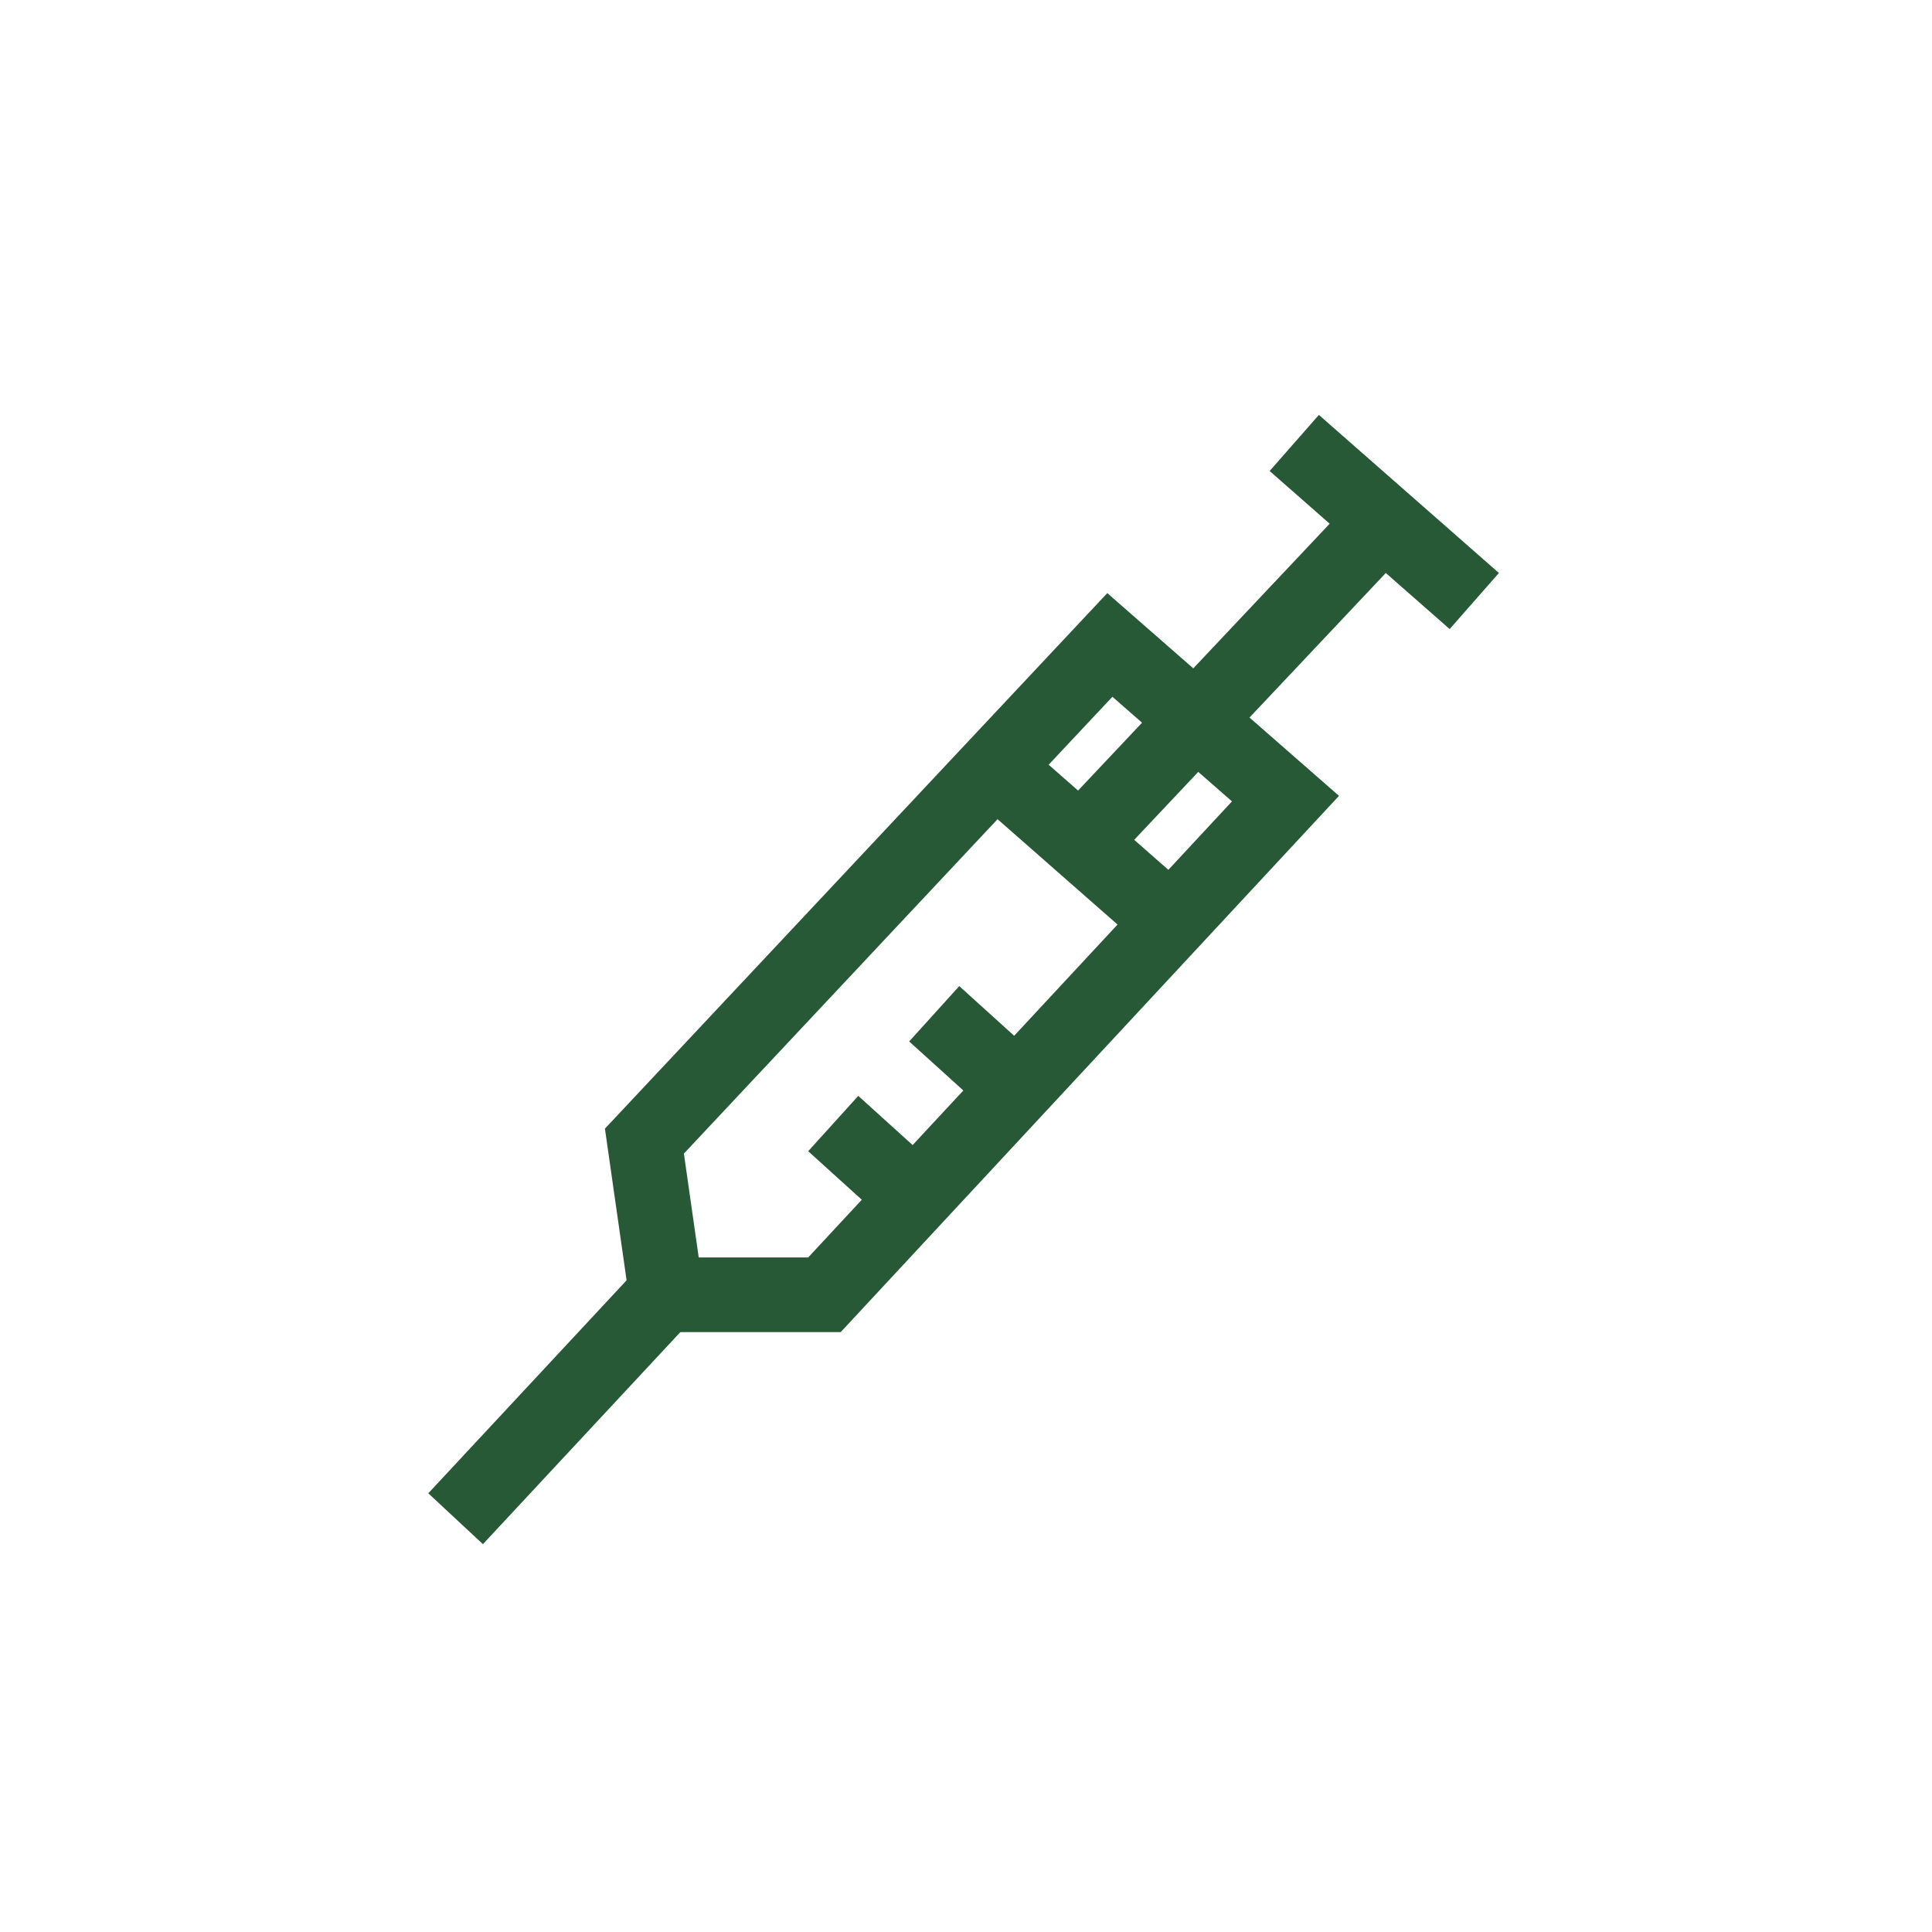
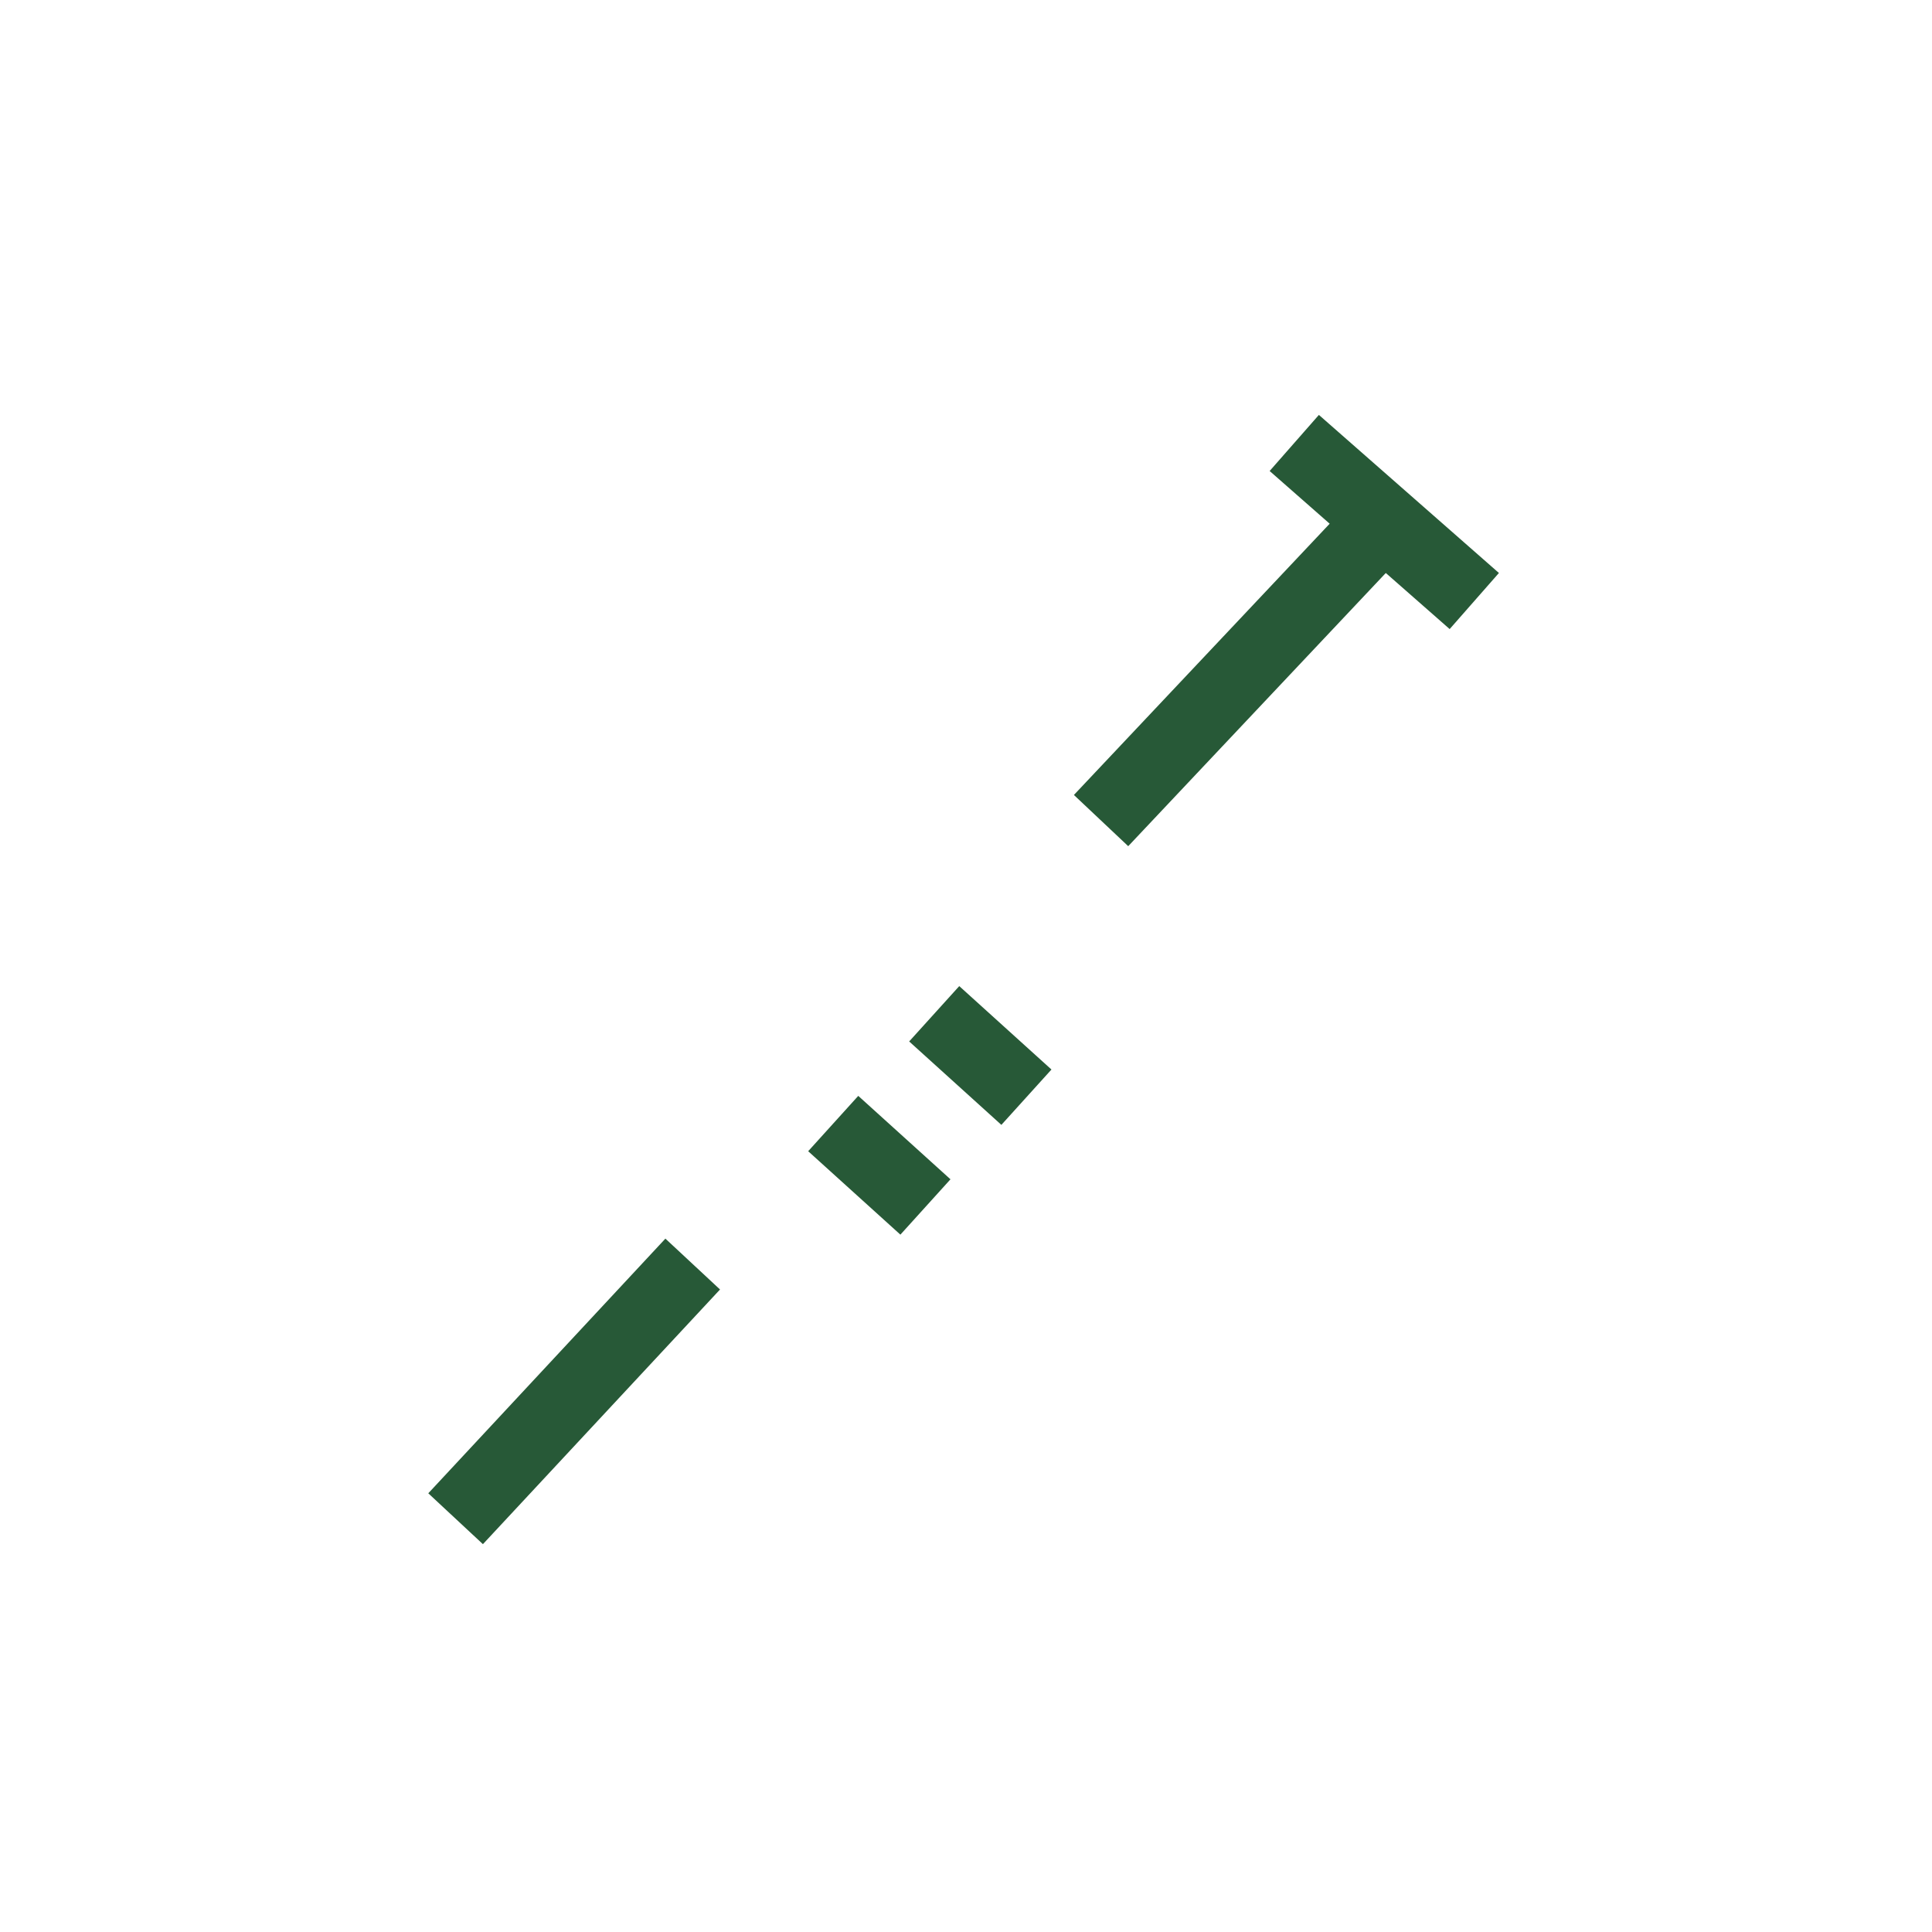
<svg xmlns="http://www.w3.org/2000/svg" version="1.1" id="Layer_1" x="0px" y="0px" width="44px" height="44px" viewBox="0 0 44 44" style="enable-background:new 0 0 44 44;" xml:space="preserve">
  <style type="text/css">
	.st0{fill:none;stroke:#275937;stroke-width:1.7;}
</style>
  <title>Услуги 02 Copy 11</title>
  <desc>Created with Sketch.</desc>
  <g id="Page-1">
    <g id="Услуги-02" transform="translate(-1156.343, -850)">
      <g id="Group-11_1_" transform="translate(381, 397.875)">
        <g id="Group-10-Copy-11" transform="translate(773.656, 450.428)">
          <g id="Group-28" transform="translate(10.899, 10.502)">
            <g id="Group-11" transform="translate(0.664, 0.683)">
-               <polygon id="Rectangle" class="st0" points="15.4,5.2 19.4,8.7 8.9,20 5.3,20 4.8,16.5       " />
              <path id="Path-23" class="st0" d="M5.9,19.3l-5.4,5.8" />
              <path id="Path-23-Copy" class="st0" d="M21.8,2.2l-6.6,7" />
              <path id="Path-23-Copy-2" class="st0" d="M23.7,4.2l-4.1-3.6" />
-               <path id="Path-23-Copy-3" class="st0" d="M16.9,11.6l-4.1-3.6" />
              <path id="Path-23-Copy-4" class="st0" d="M13.5,15.5l-2.1-1.9" />
              <path id="Path-23-Copy-5" class="st0" d="M11.2,18l-2.1-1.9" />
            </g>
          </g>
        </g>
      </g>
    </g>
  </g>
</svg>